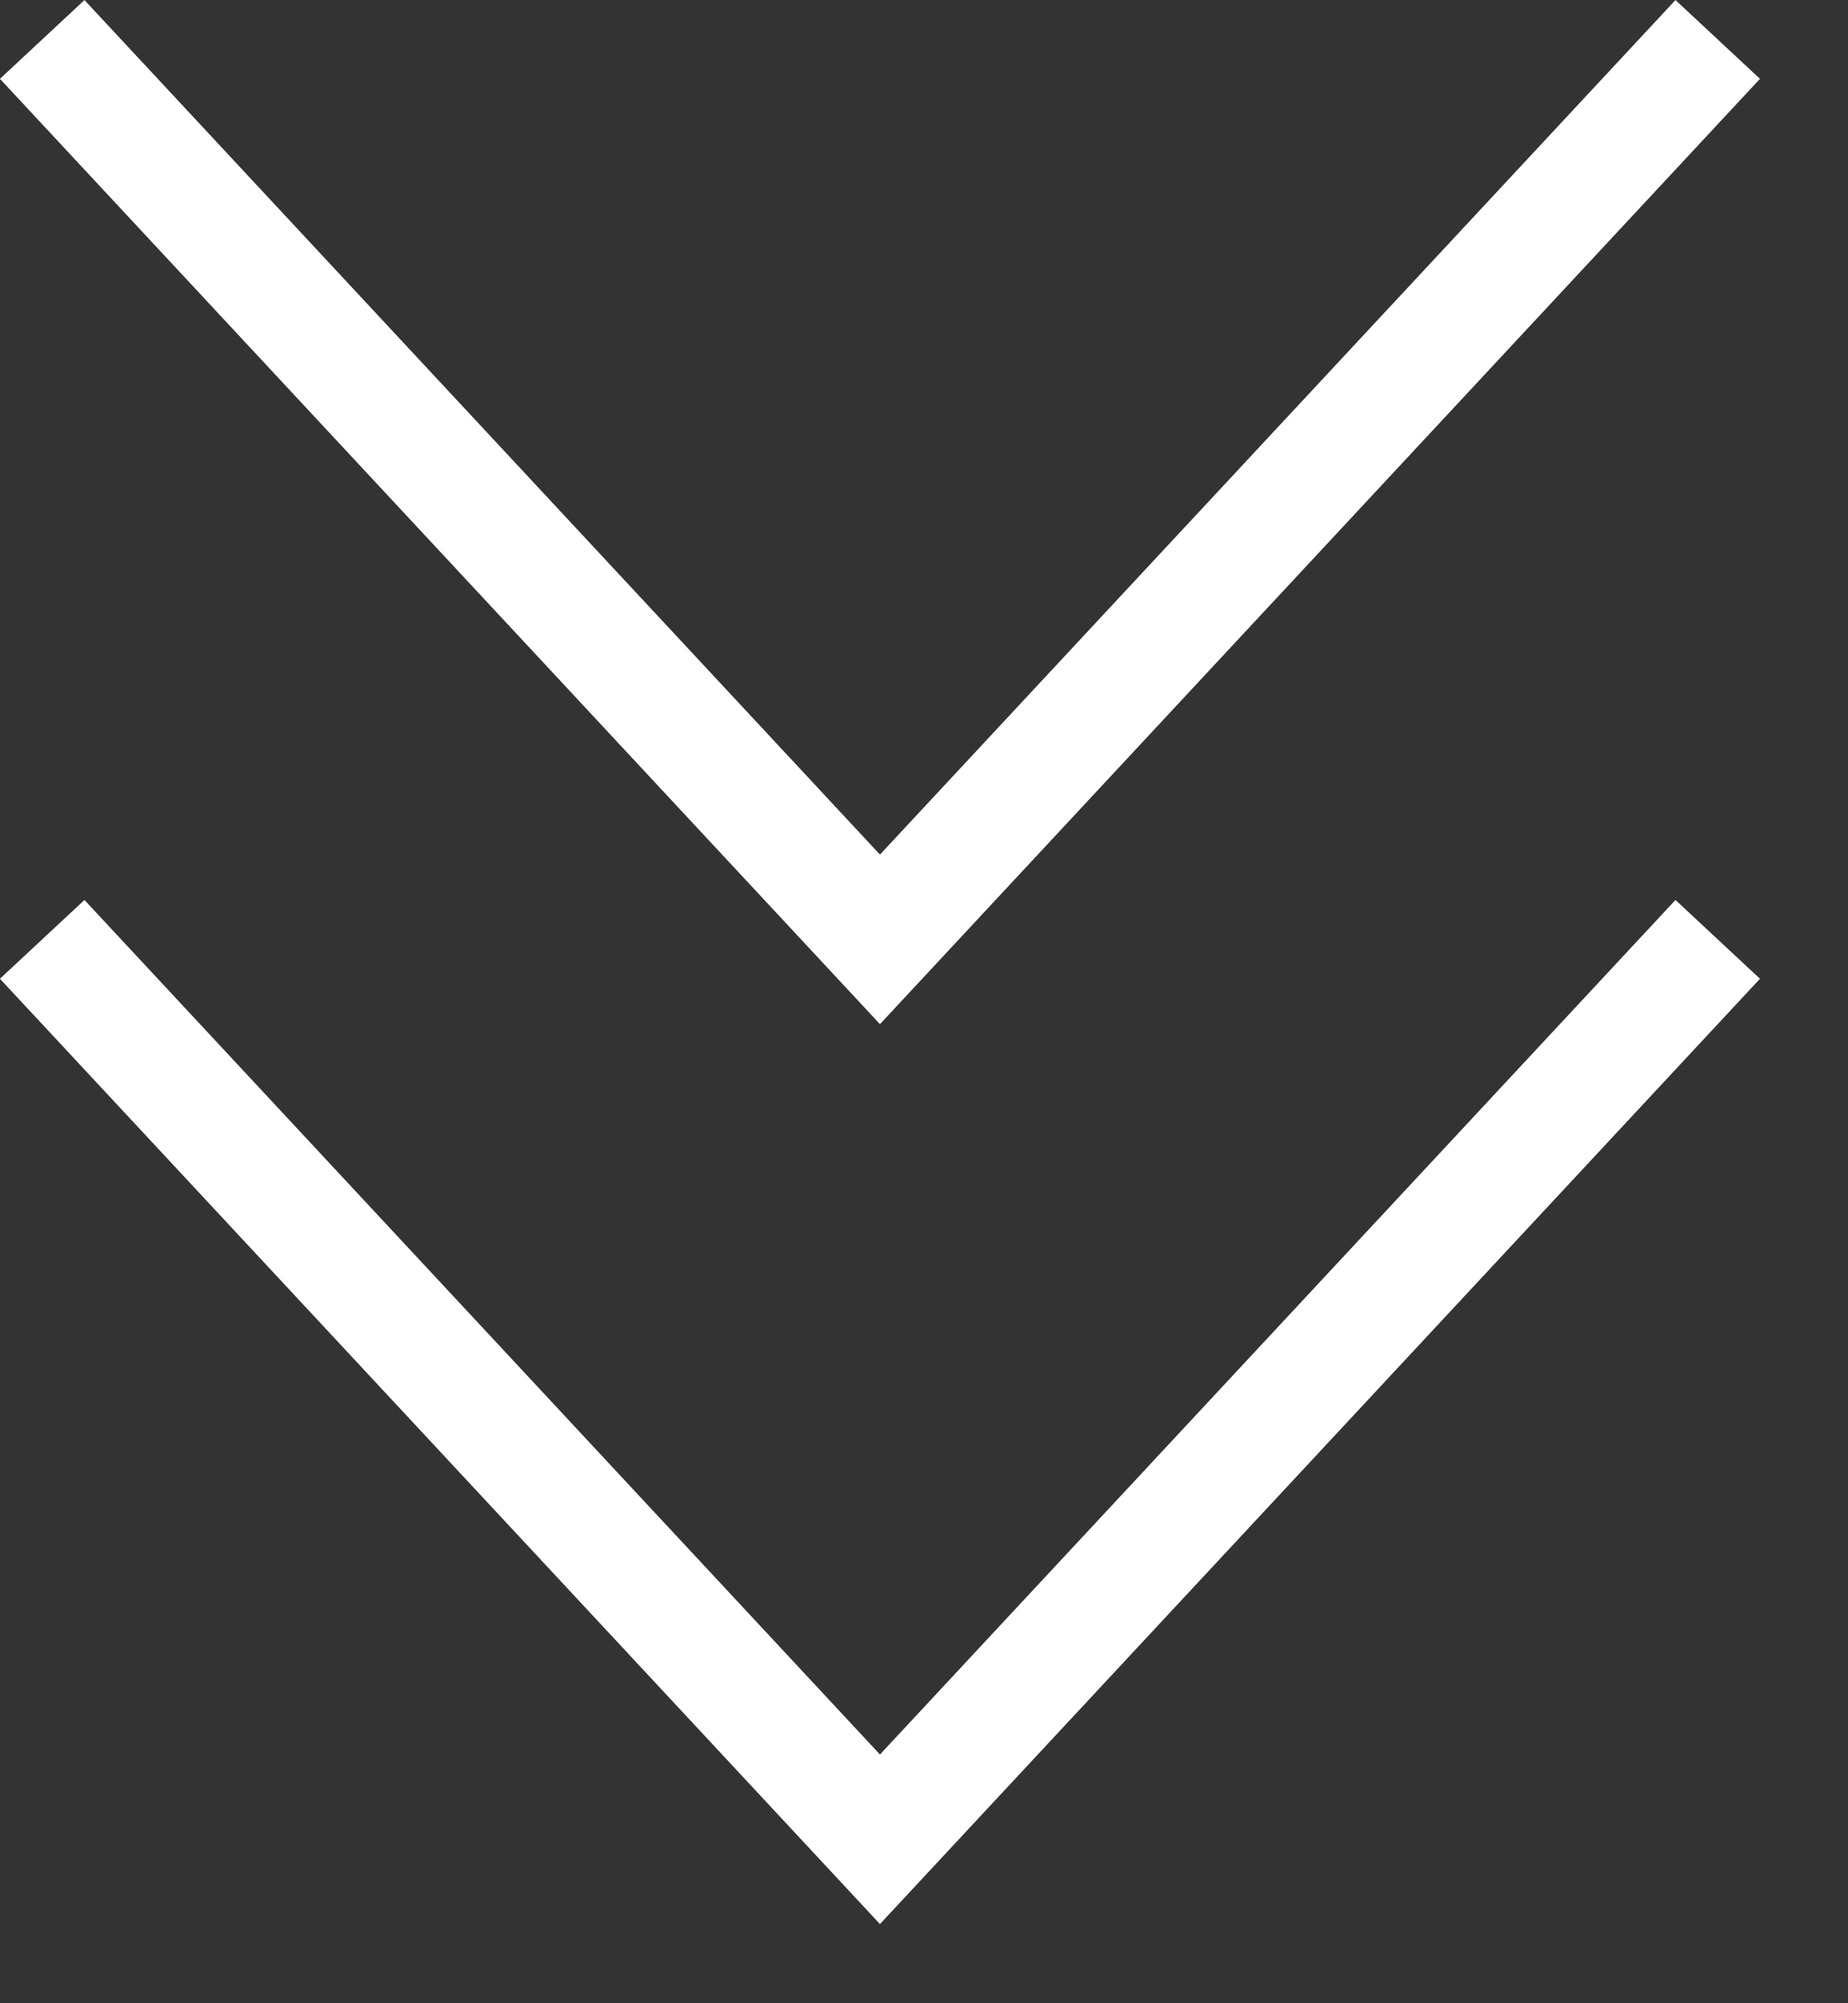
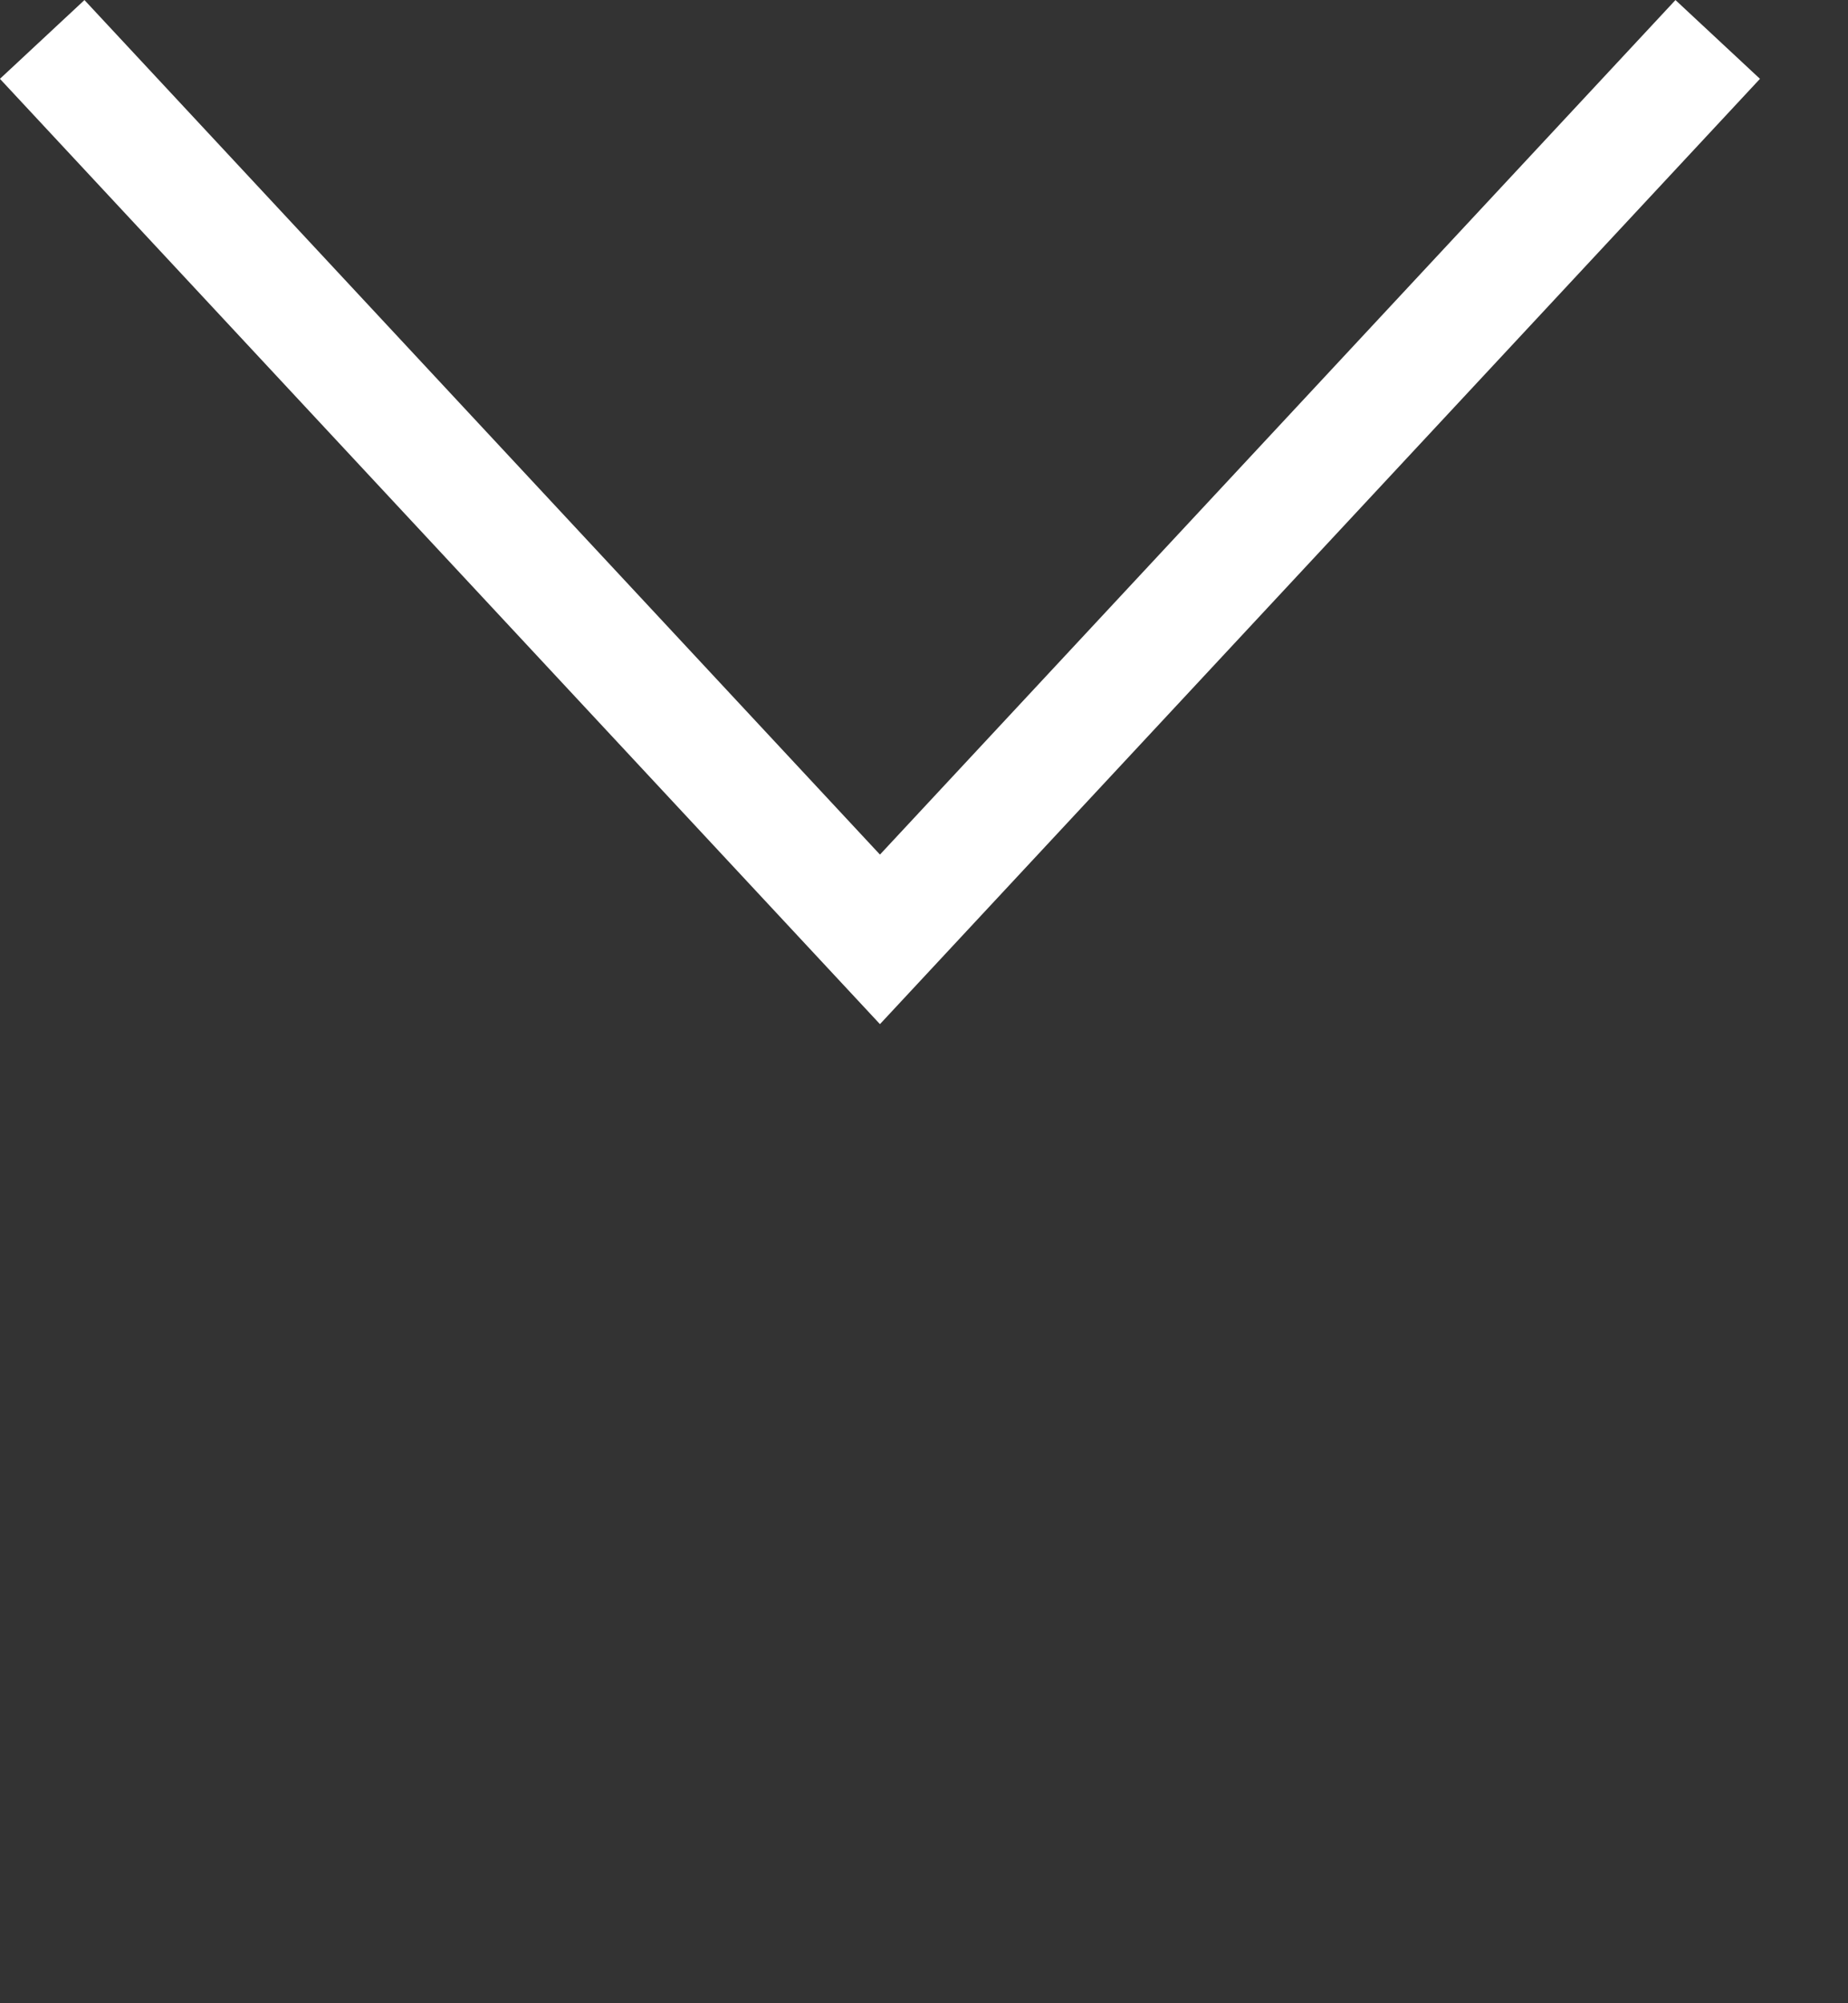
<svg xmlns="http://www.w3.org/2000/svg" width="12" height="13" viewBox="0 0 12 13" fill="none">
  <rect x="0" y="0" width="12" height="13" fill="#333333" stroke="none" />
  <path d="M0.274 0.256L5.714 6.096L11.154 0.256" stroke="white" stroke-width="0.75" stroke-miterlimit="16" />
-   <path d="M0.274 6.096L5.714 11.936L11.154 6.096" stroke="white" stroke-width="0.75" stroke-miterlimit="16" />
</svg>